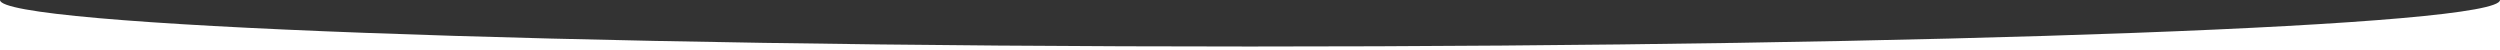
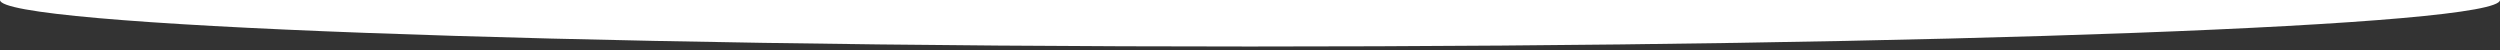
<svg xmlns="http://www.w3.org/2000/svg" version="1.1" id="Layer_1" x="0px" y="0px" viewBox="0 0 1500 30" style="enable-background:new 0 0 1500 30;" xml:space="preserve">
  <rect x="0" y="0" width="1500" height="30" fill="#333333" stroke="none" />
  <style type="text/css"> .st0{fill:#FFFFFF;} </style>
-   <path class="st0" d="M0,0c0,15.42,335.79,27.91,750,27.91S1500,15.42,1500,0v30H0V0z" />
+   <path class="st0" d="M0,0c0,15.42,335.79,27.91,750,27.91S1500,15.42,1500,0H0V0z" />
</svg>